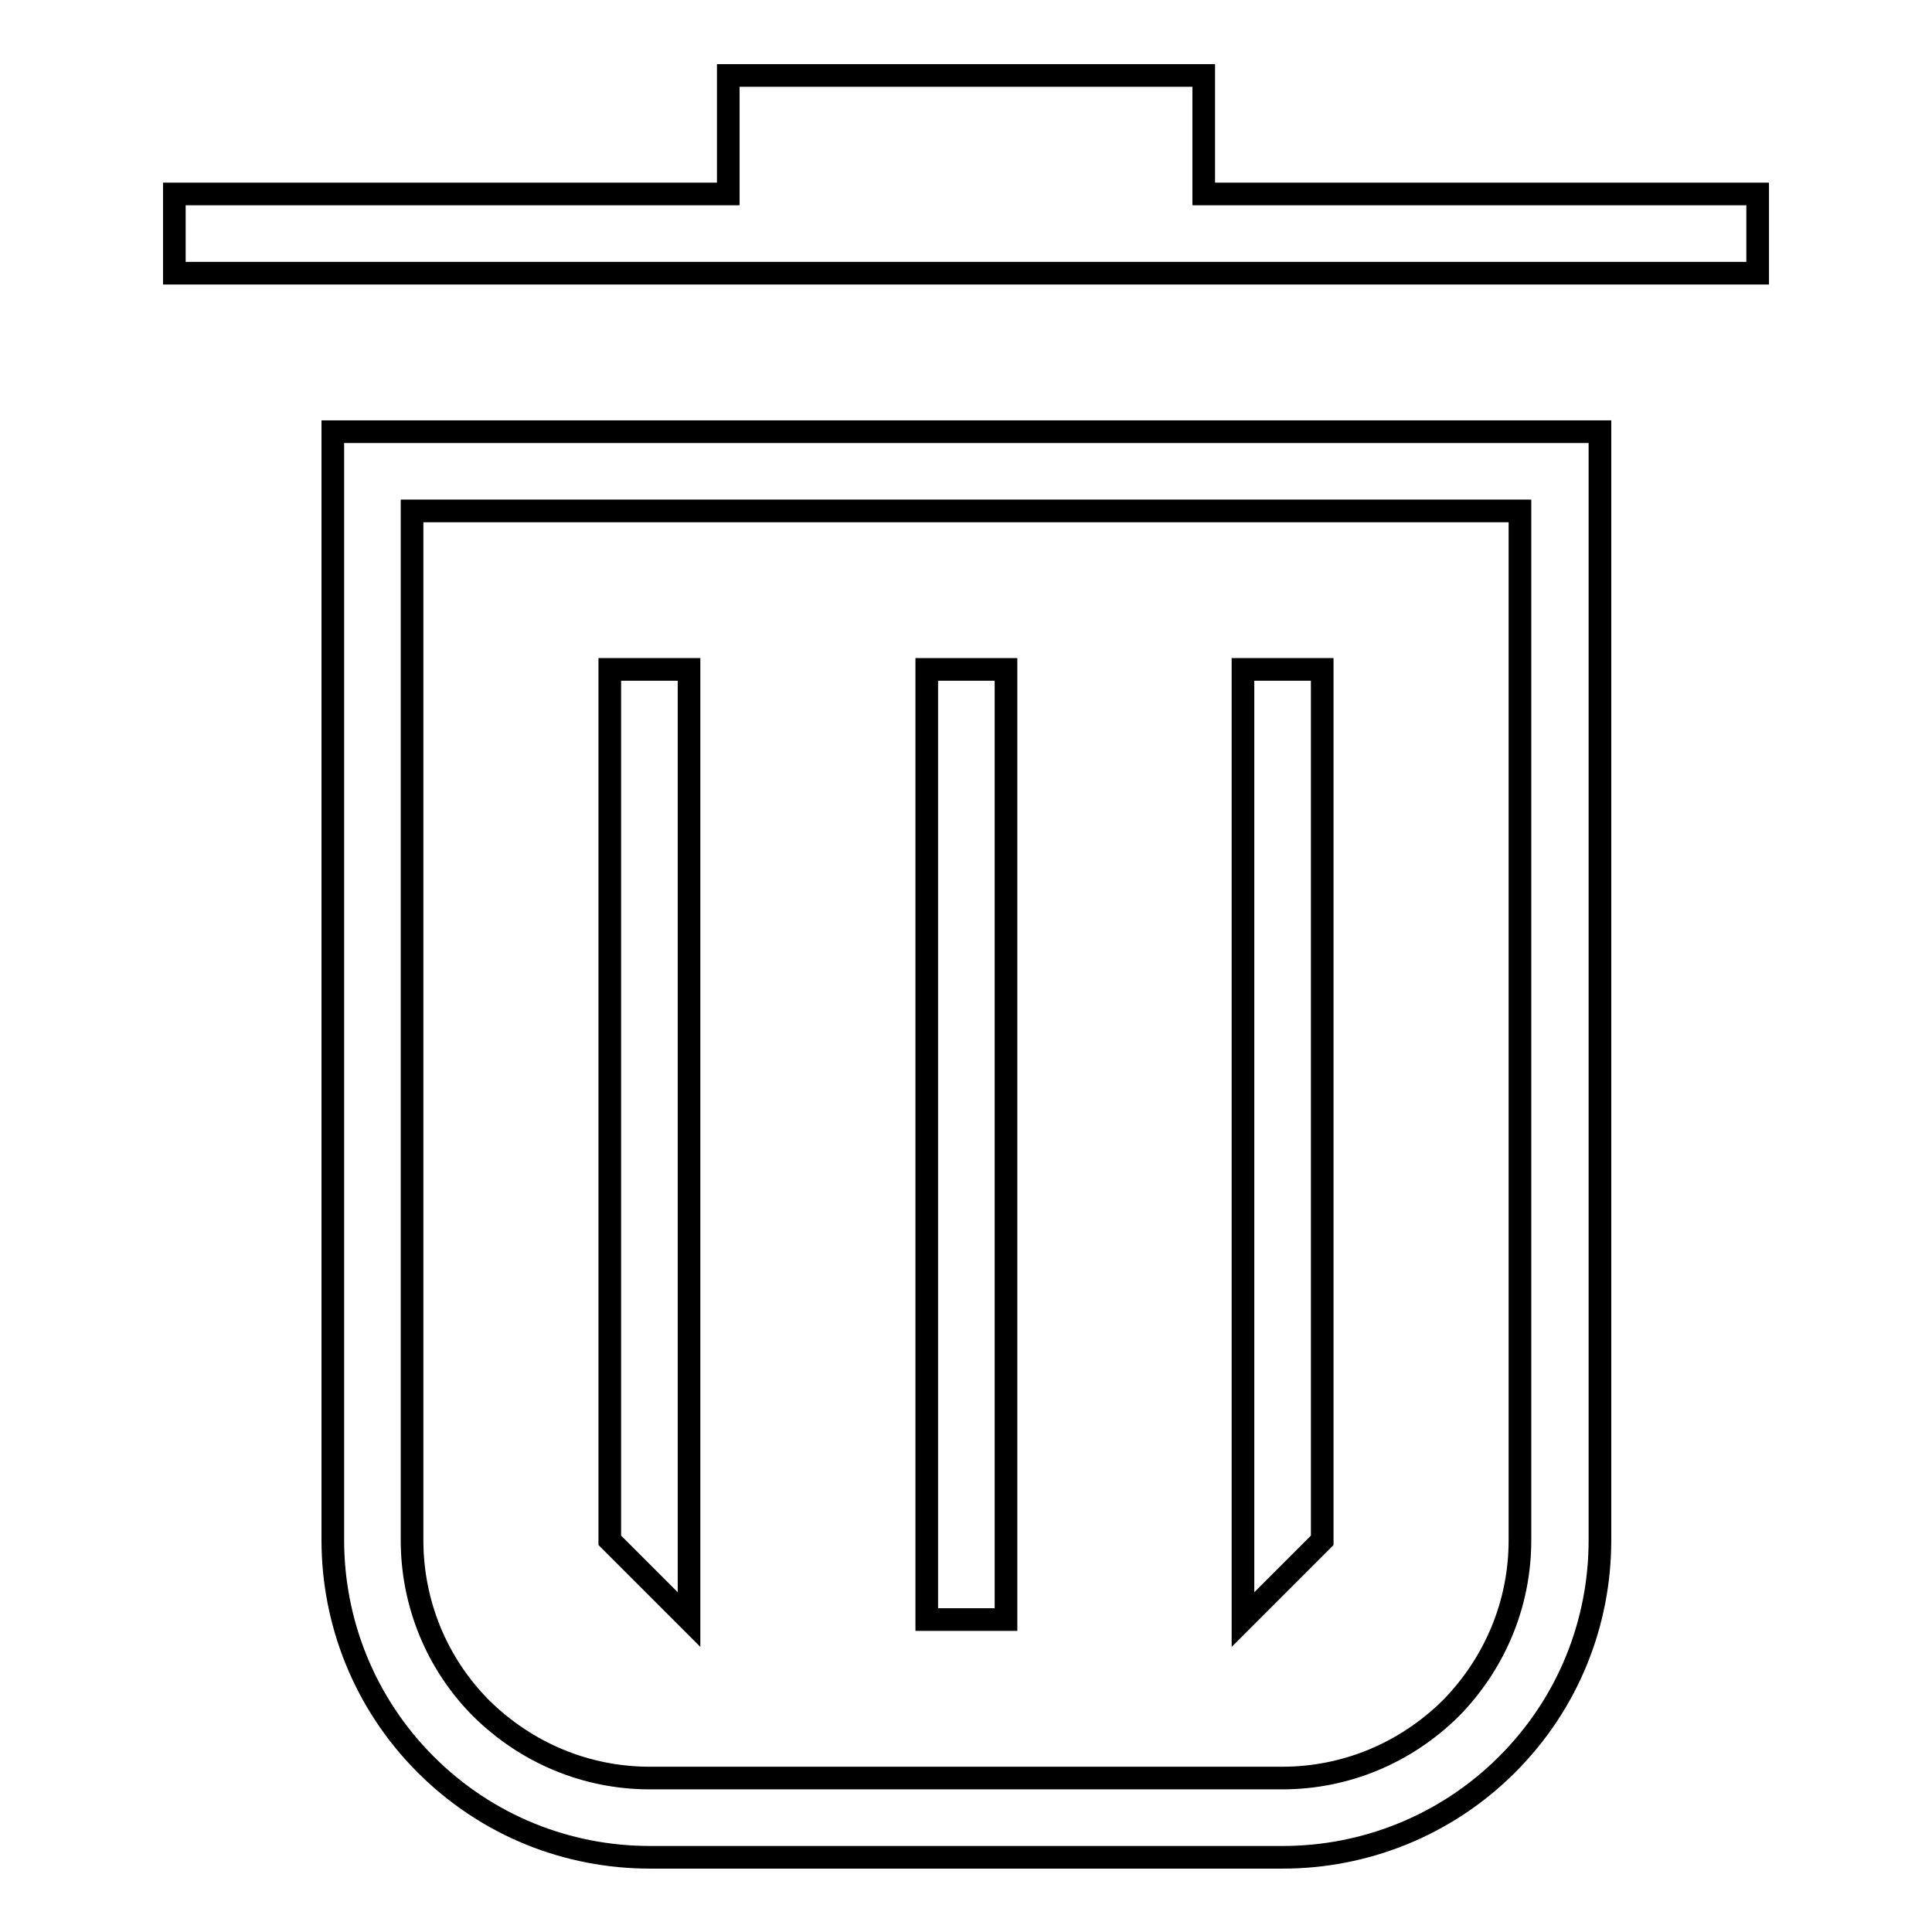
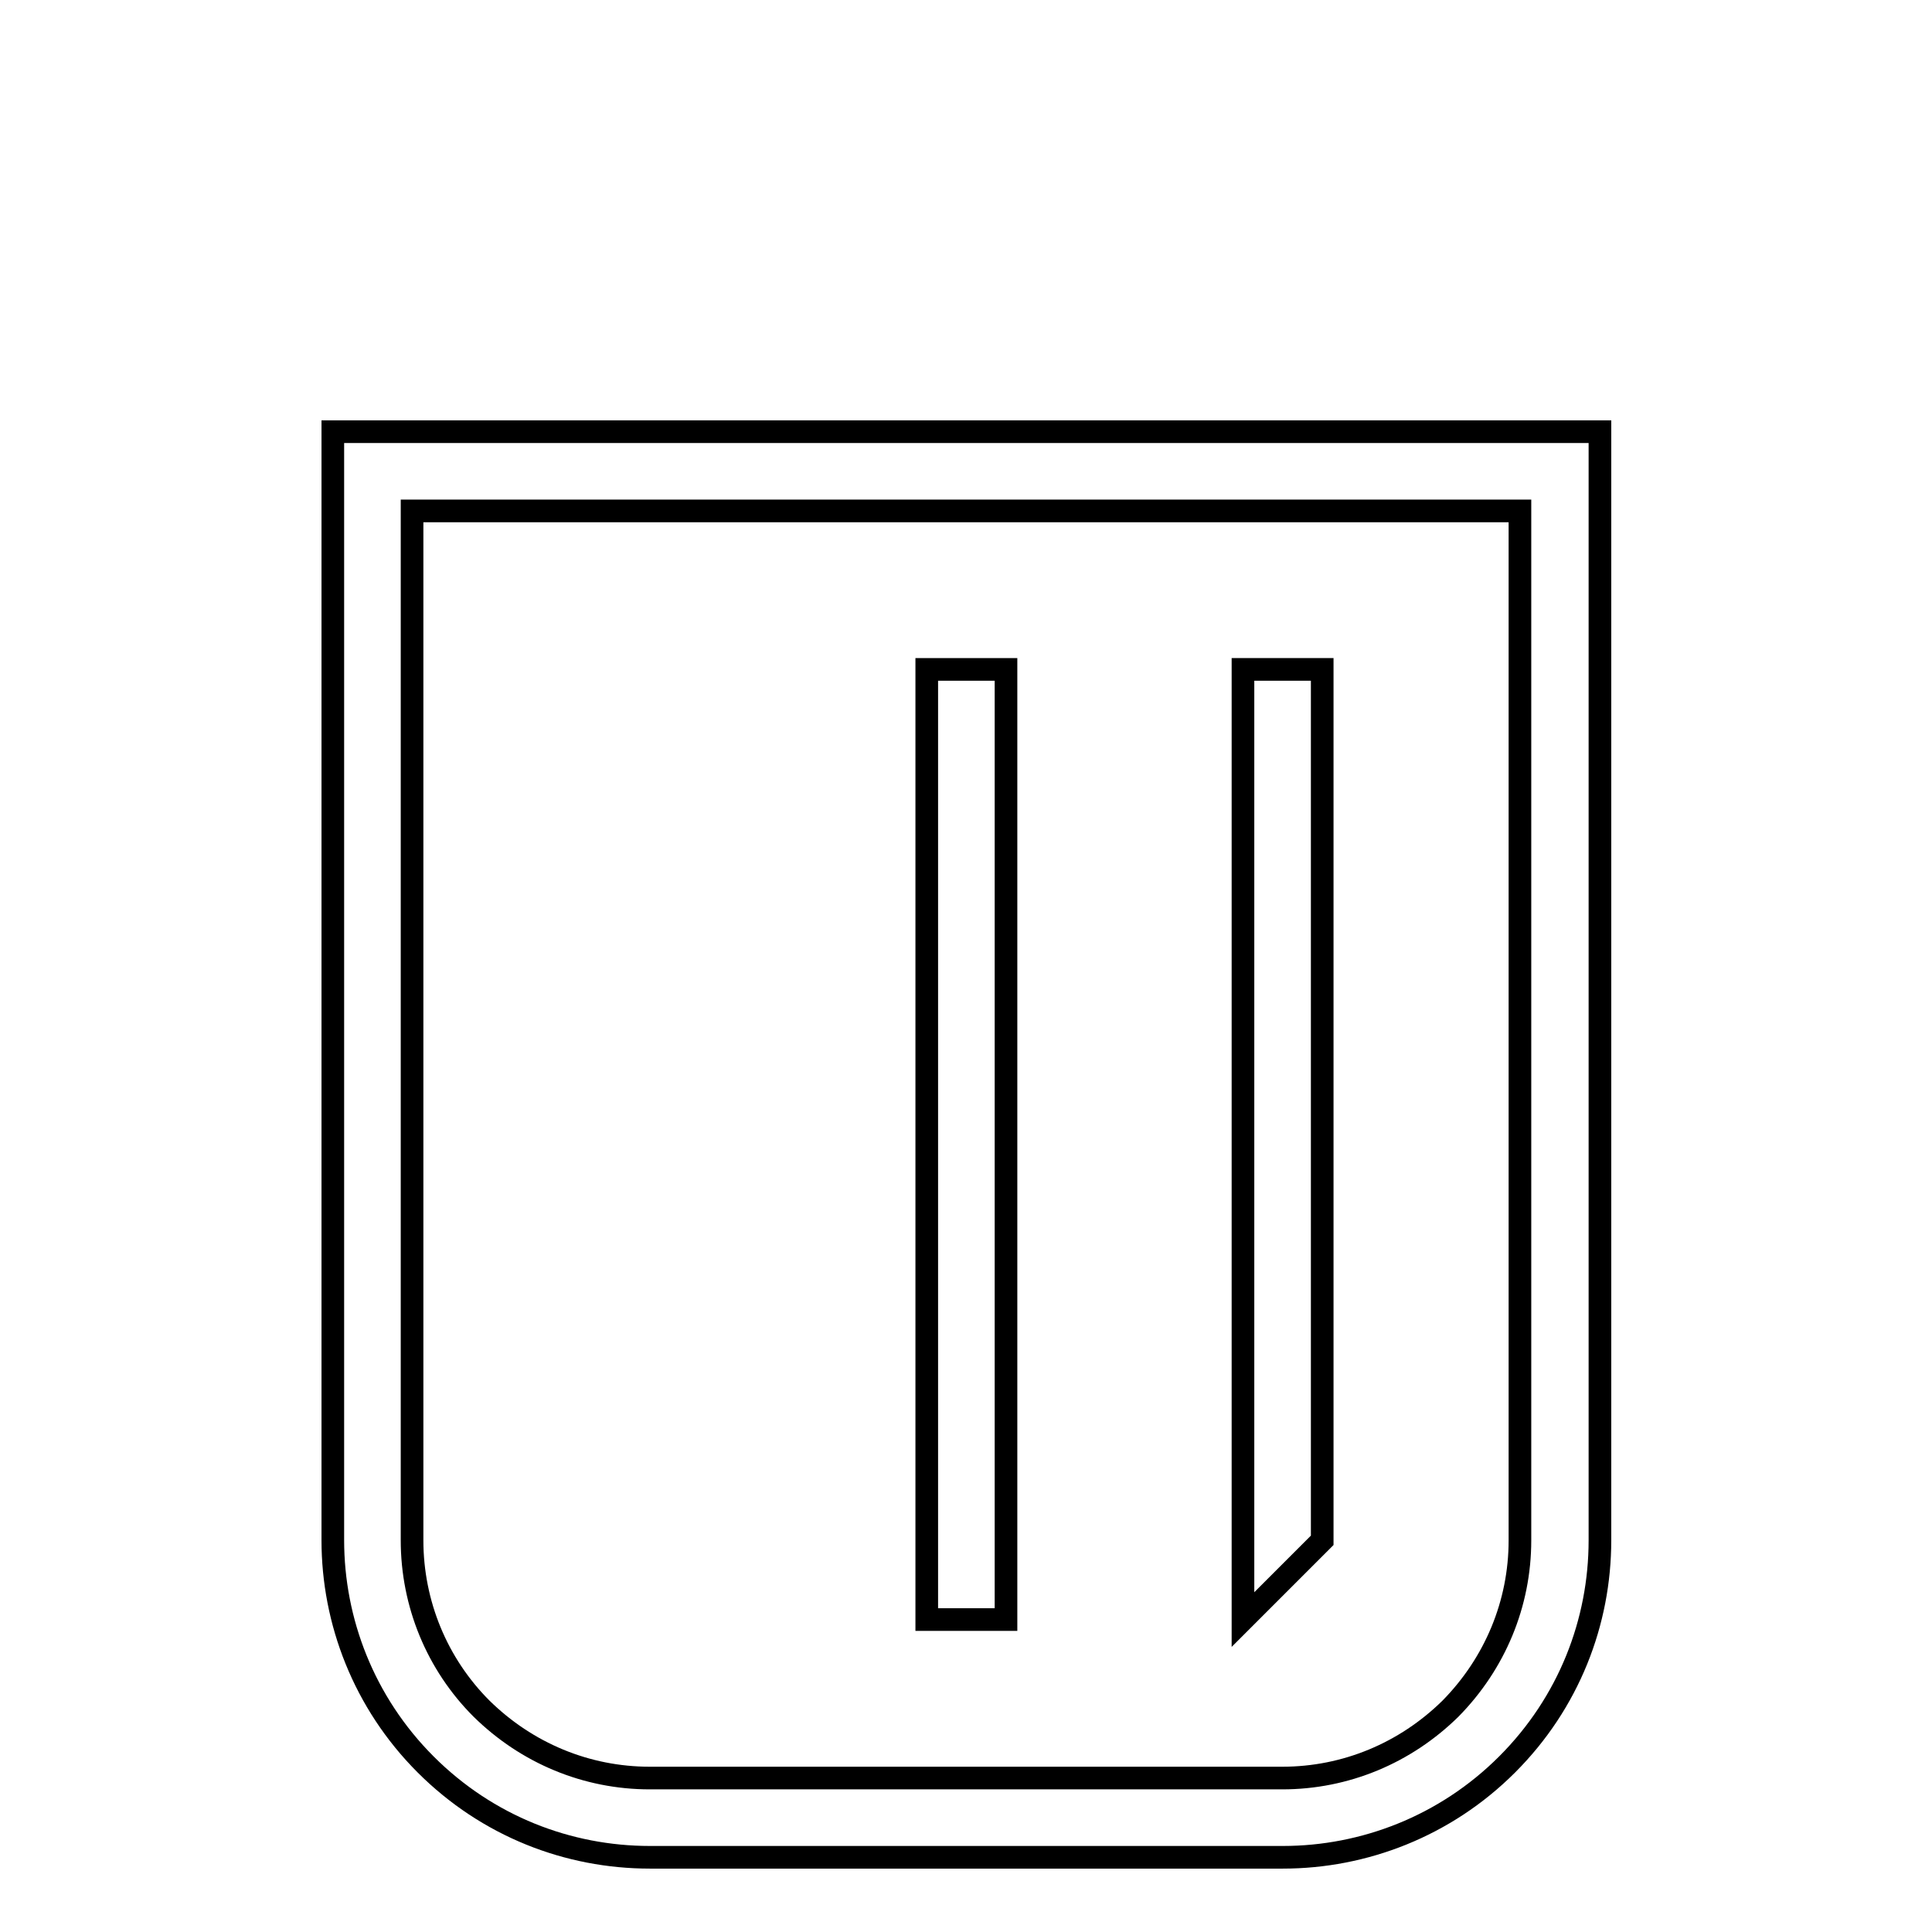
<svg xmlns="http://www.w3.org/2000/svg" version="1.1" x="0px" y="0px" viewBox="0 0 256 256" enable-background="new 0 0 256 256" xml:space="preserve">
  <g>
    <g>
      <path stroke-width="3" fill-opacity="0" stroke="#000000" d="M44.1,204.1c0,10.7,4.1,21.5,12.3,29.7c8.2,8.2,18.9,12.3,29.7,12.3h83.9c10.7,0,21.5-4.1,29.7-12.3s12.3-18.9,12.3-29.7V57.2H44.1V204.1z M54.6,67.7h146.8v136.4c0,8.4-3.3,16.3-9.2,22.3c-6,5.9-13.9,9.2-22.3,9.2H86.1c-8.4,0-16.3-3.3-22.3-9.2c-5.9-5.9-9.2-13.9-9.2-22.3V67.7L54.6,67.7z" />
-       <path stroke-width="3" fill-opacity="0" stroke="#000000" d="M159.5,25.7V10H96.5v15.7H23.1v10.5h209.8V25.7H159.5z" />
      <path stroke-width="3" fill-opacity="0" stroke="#000000" d="M122.8,88.7h10.5v125.9h-10.5V88.7z" />
      <path stroke-width="3" fill-opacity="0" stroke="#000000" d="M175.2,88.7h-10.5v125.9l10.5-10.5V88.7z" />
-       <path stroke-width="3" fill-opacity="0" stroke="#000000" d="M91.3,88.7H80.8v115.4l10.5,10.5V88.7z" />
    </g>
  </g>
</svg>